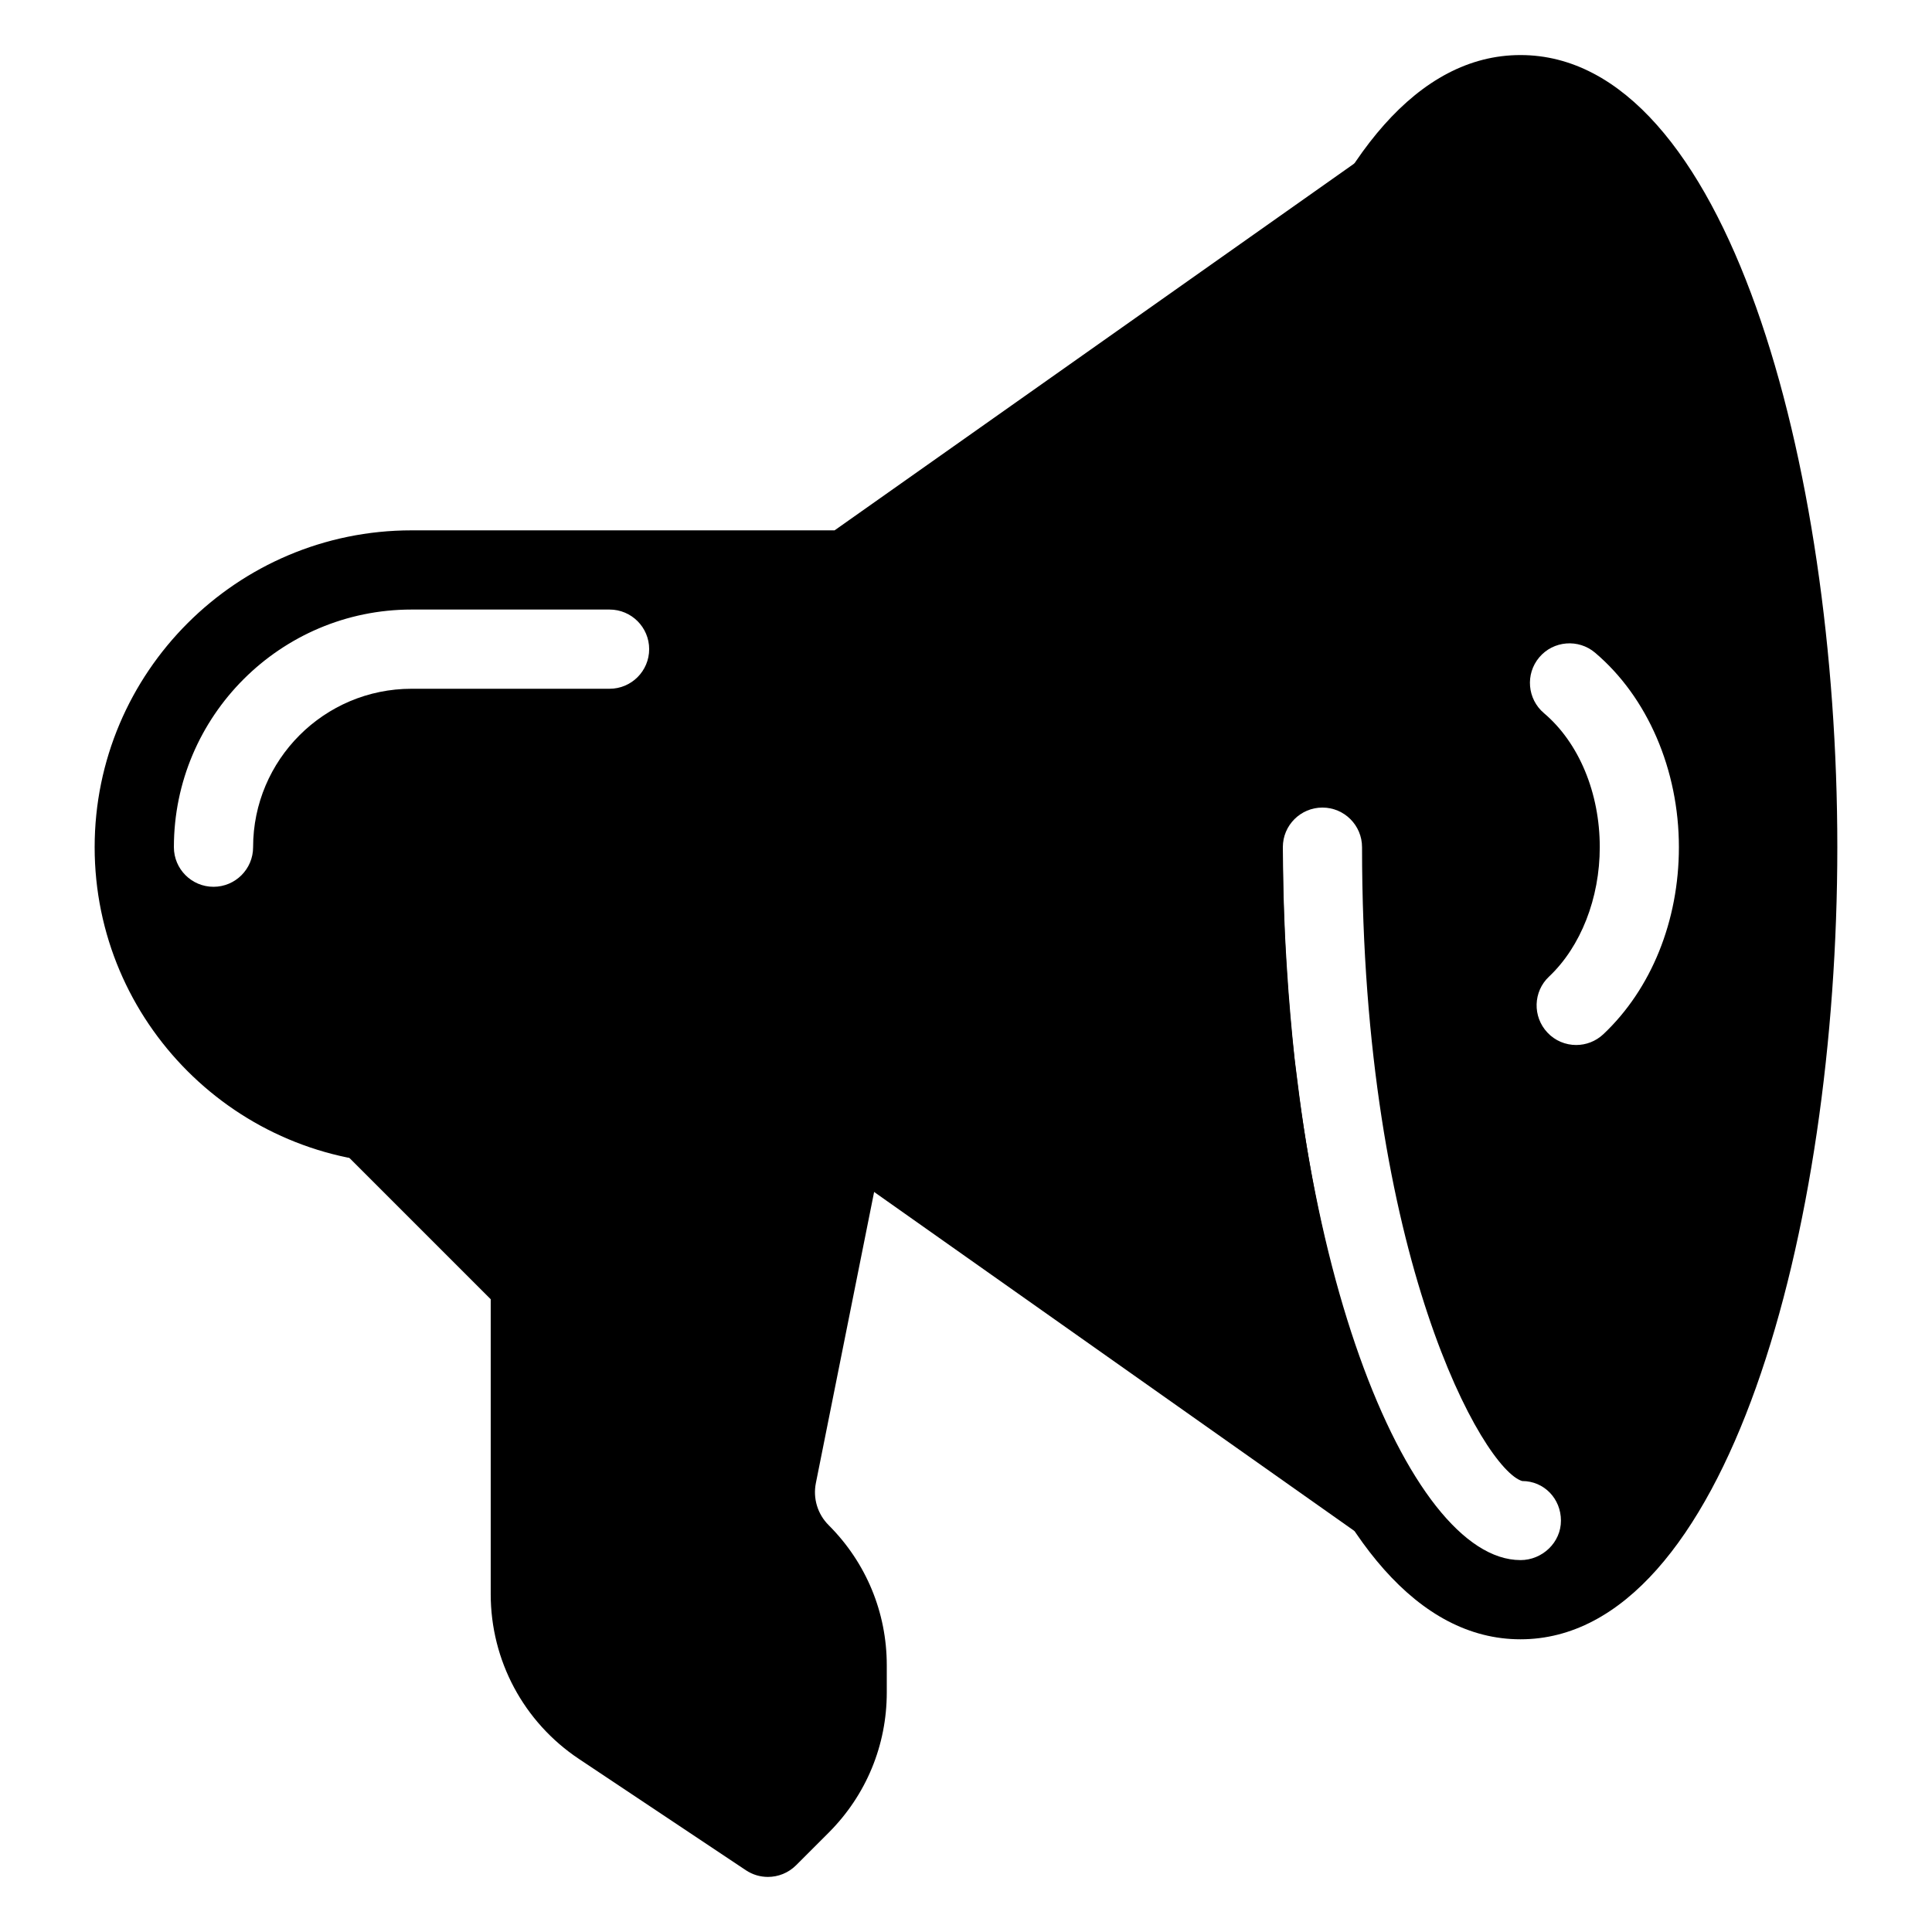
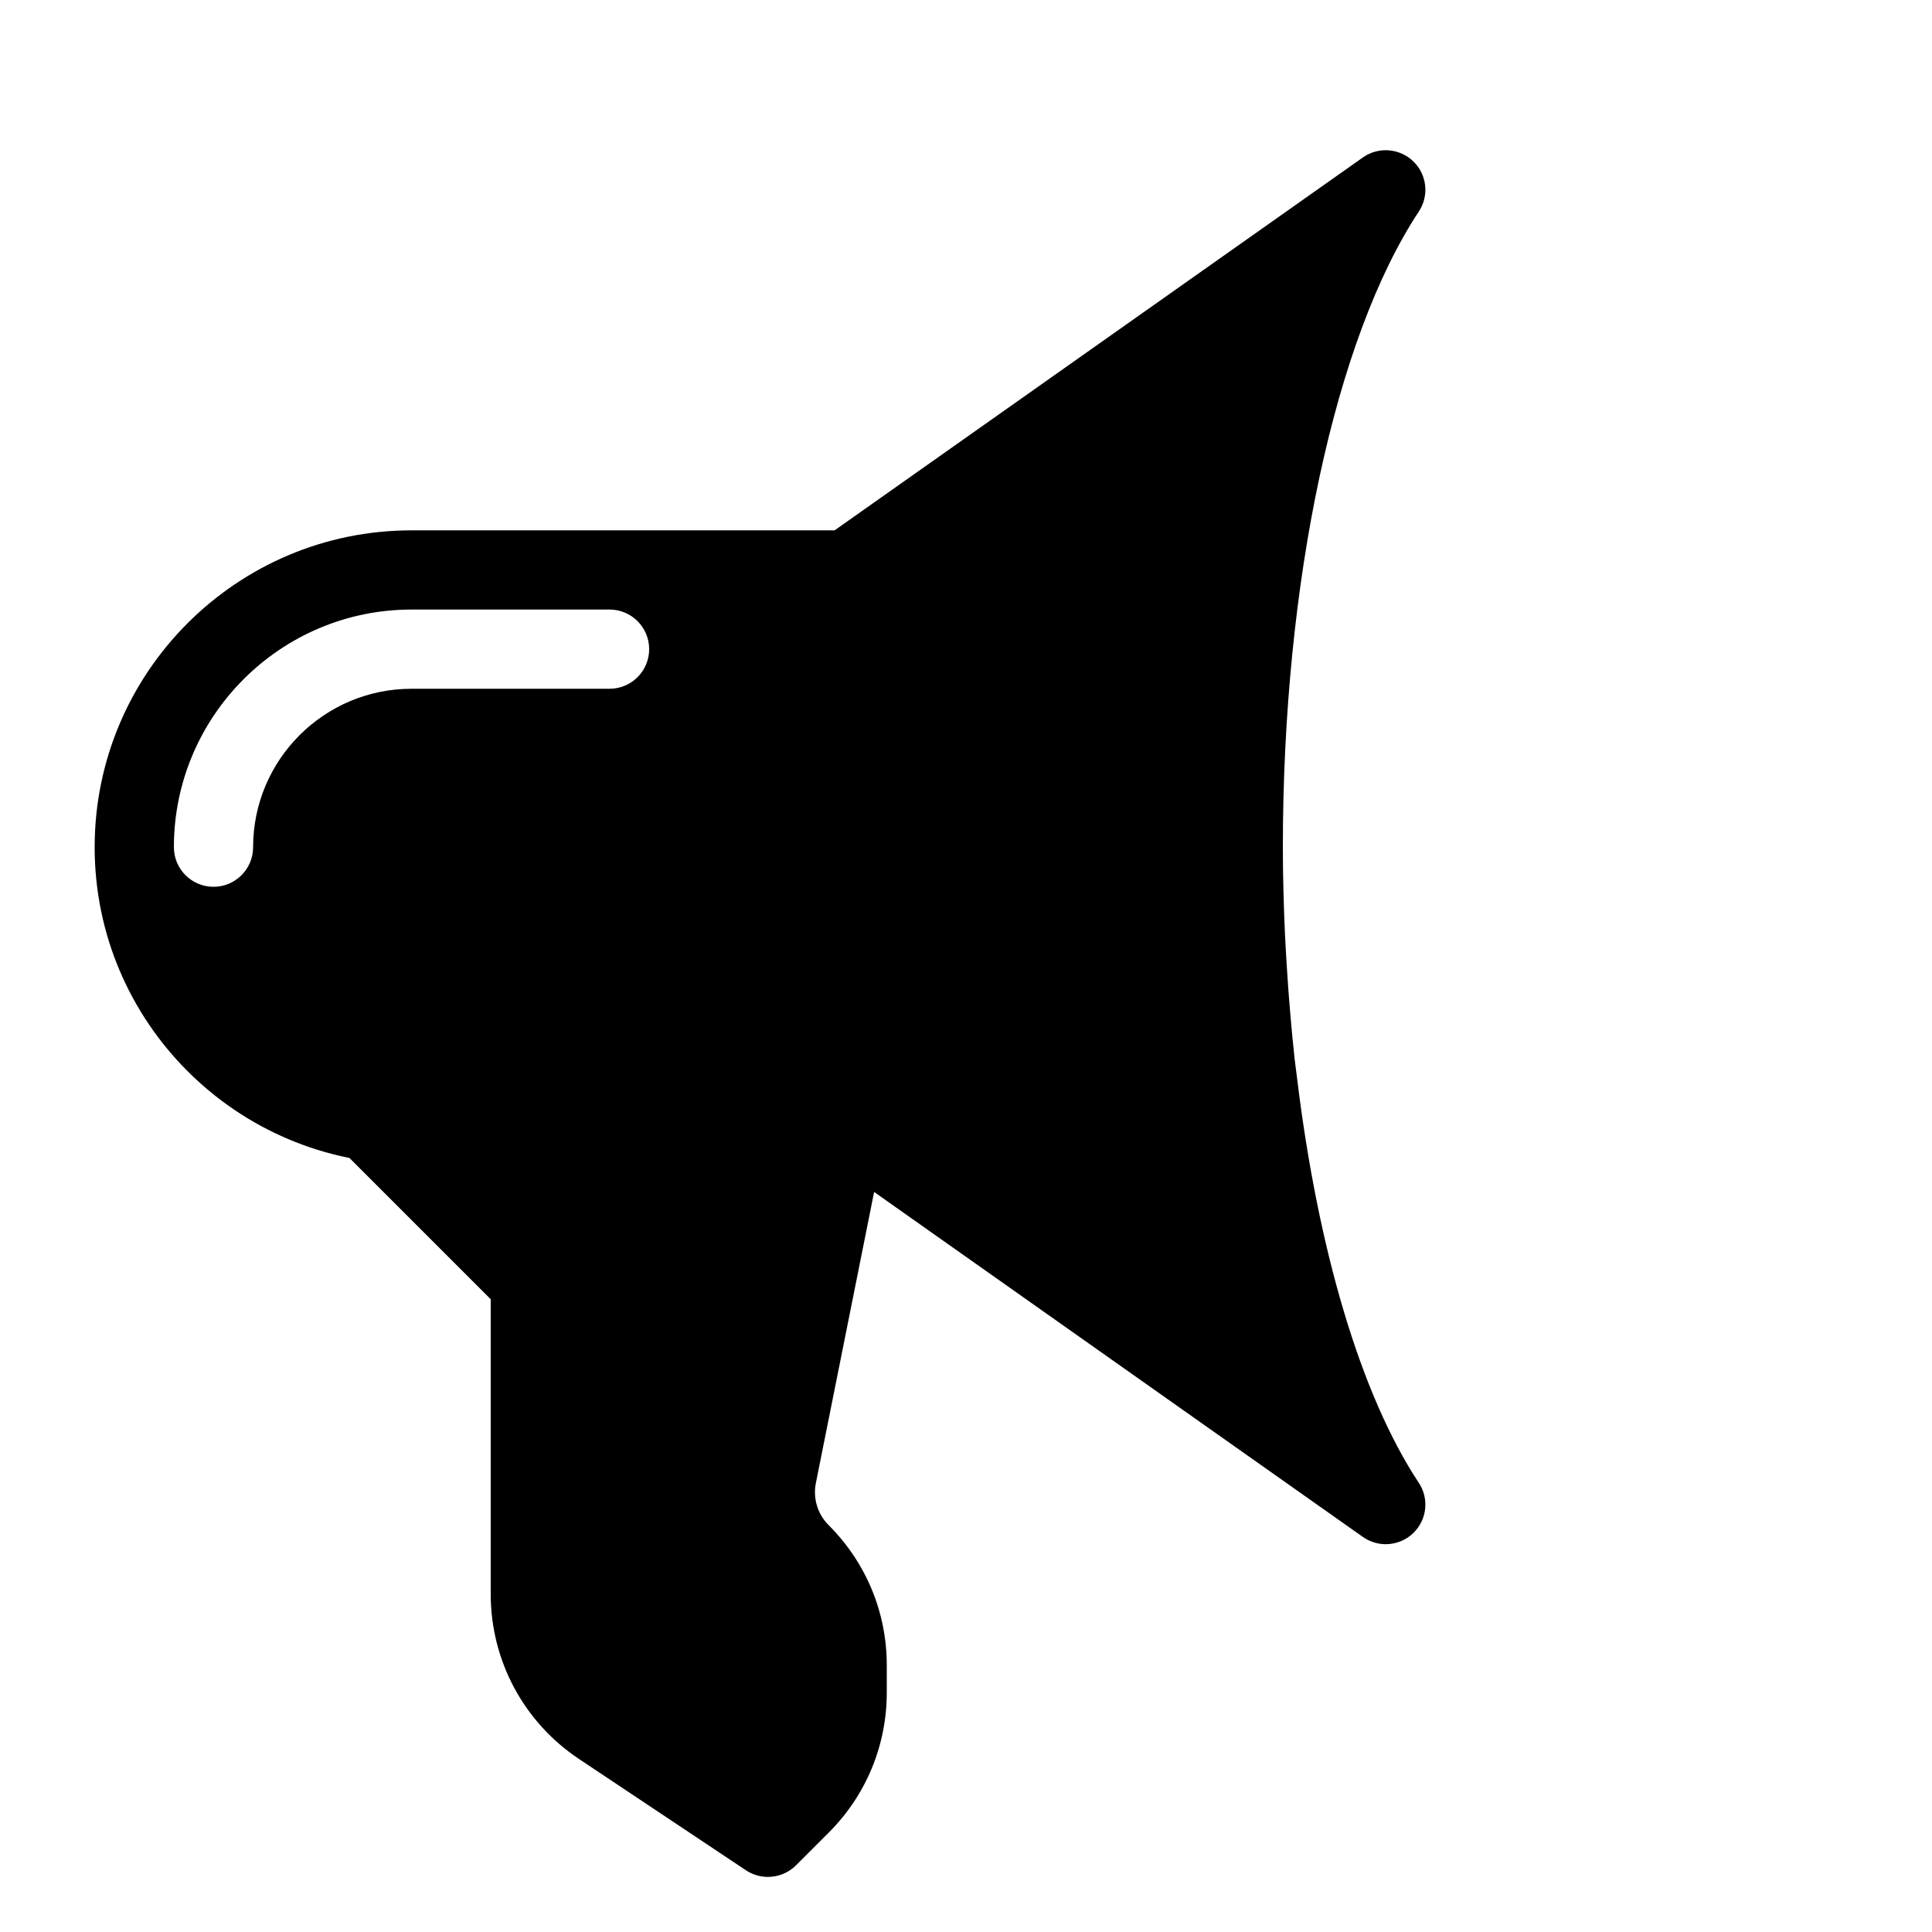
<svg xmlns="http://www.w3.org/2000/svg" fill="#000000" width="800px" height="800px" version="1.1" viewBox="144 144 512 512">
  <g>
    <path d="m363.62 548.2c-2.961-2.938-4.219-7.137-3.402-11.188l18.598-92.953c1.156-5.688-2.539-11.211-8.25-12.344-5.414-1.156-11.188 2.539-12.344 8.23l-0.418 2.035h-100.41l-7.43-7.43c-4.094-4.094-10.746-4.094-14.84 0s-4.094 10.746 0 14.84l38.918 38.918v78.152c0 17.59 8.734 33.902 23.363 43.664l44.273 29.516c1.805 1.195 3.82 1.762 5.836 1.762 2.707 0 5.394-1.051 7.43-3.066l8.691-8.691c9.906-9.926 15.367-23.109 15.367-37.133v-7.199c0-14-5.461-27.184-15.387-37.113z" />
-     <path d="m546.94 158.59c-54.539 0-83.969 108.15-83.969 209.92s29.43 209.92 83.969 209.92c54.539 0 83.969-108.15 83.969-209.92s-29.43-209.92-83.969-209.92zm0 398.85c-29.727 0-62.977-80.797-62.977-188.93 0-5.793 4.703-10.496 10.496-10.496 5.793 0 10.496 4.703 10.496 10.496 0 108.84 32.223 165.02 42.445 167.98 5.793 0 10.266 4.68 10.266 10.477 0.023 5.797-4.93 10.477-10.727 10.477zm21.961-139.36c-2.035 1.91-4.617 2.856-7.199 2.856-2.793 0-5.582-1.113-7.621-3.297-3.969-4.219-3.801-10.875 0.441-14.84 8.398-7.934 13.434-20.762 13.434-34.301 0-14.422-5.543-27.668-14.777-35.496-4.43-3.738-4.996-10.371-1.258-14.801 3.738-4.43 10.391-4.953 14.777-1.238 13.914 11.773 22.227 31.043 22.227 51.555 0 19.5-7.305 37.574-20.023 49.562z" />
    <path d="m487.77 430c-0.23-1.762-0.461-3.504-0.672-5.289-0.418-3.801-0.777-7.641-1.113-11.523-0.379-4.262-0.691-8.586-0.965-12.973-0.168-2.832-0.355-5.648-0.484-8.5-0.332-7.602-0.566-15.309-0.566-23.199 0-70.262 13.793-134.79 36.023-168.44 2.793-4.219 2.184-9.805-1.449-13.309-3.633-3.504-9.238-3.945-13.352-1.051l-140.02 98.832h-112.12c-46.309 0-83.969 37.66-83.969 83.969 0 46.309 37.66 83.969 83.969 83.969h112.12l140.02 98.832c1.828 1.281 3.945 1.91 6.047 1.91 2.644 0 5.289-1.008 7.305-2.961 3.633-3.504 4.242-9.109 1.449-13.309-15.492-23.449-26.742-62.035-32.223-106.96zm-182.23-103.47h-52.48c-23.152 0-41.984 18.828-41.984 41.984 0 5.793-4.703 10.496-10.496 10.496s-10.496-4.703-10.496-10.496c0-34.723 28.254-62.977 62.977-62.977h52.48c5.793 0 10.496 4.703 10.496 10.496s-4.703 10.496-10.496 10.496z" />
  </g>
</svg>